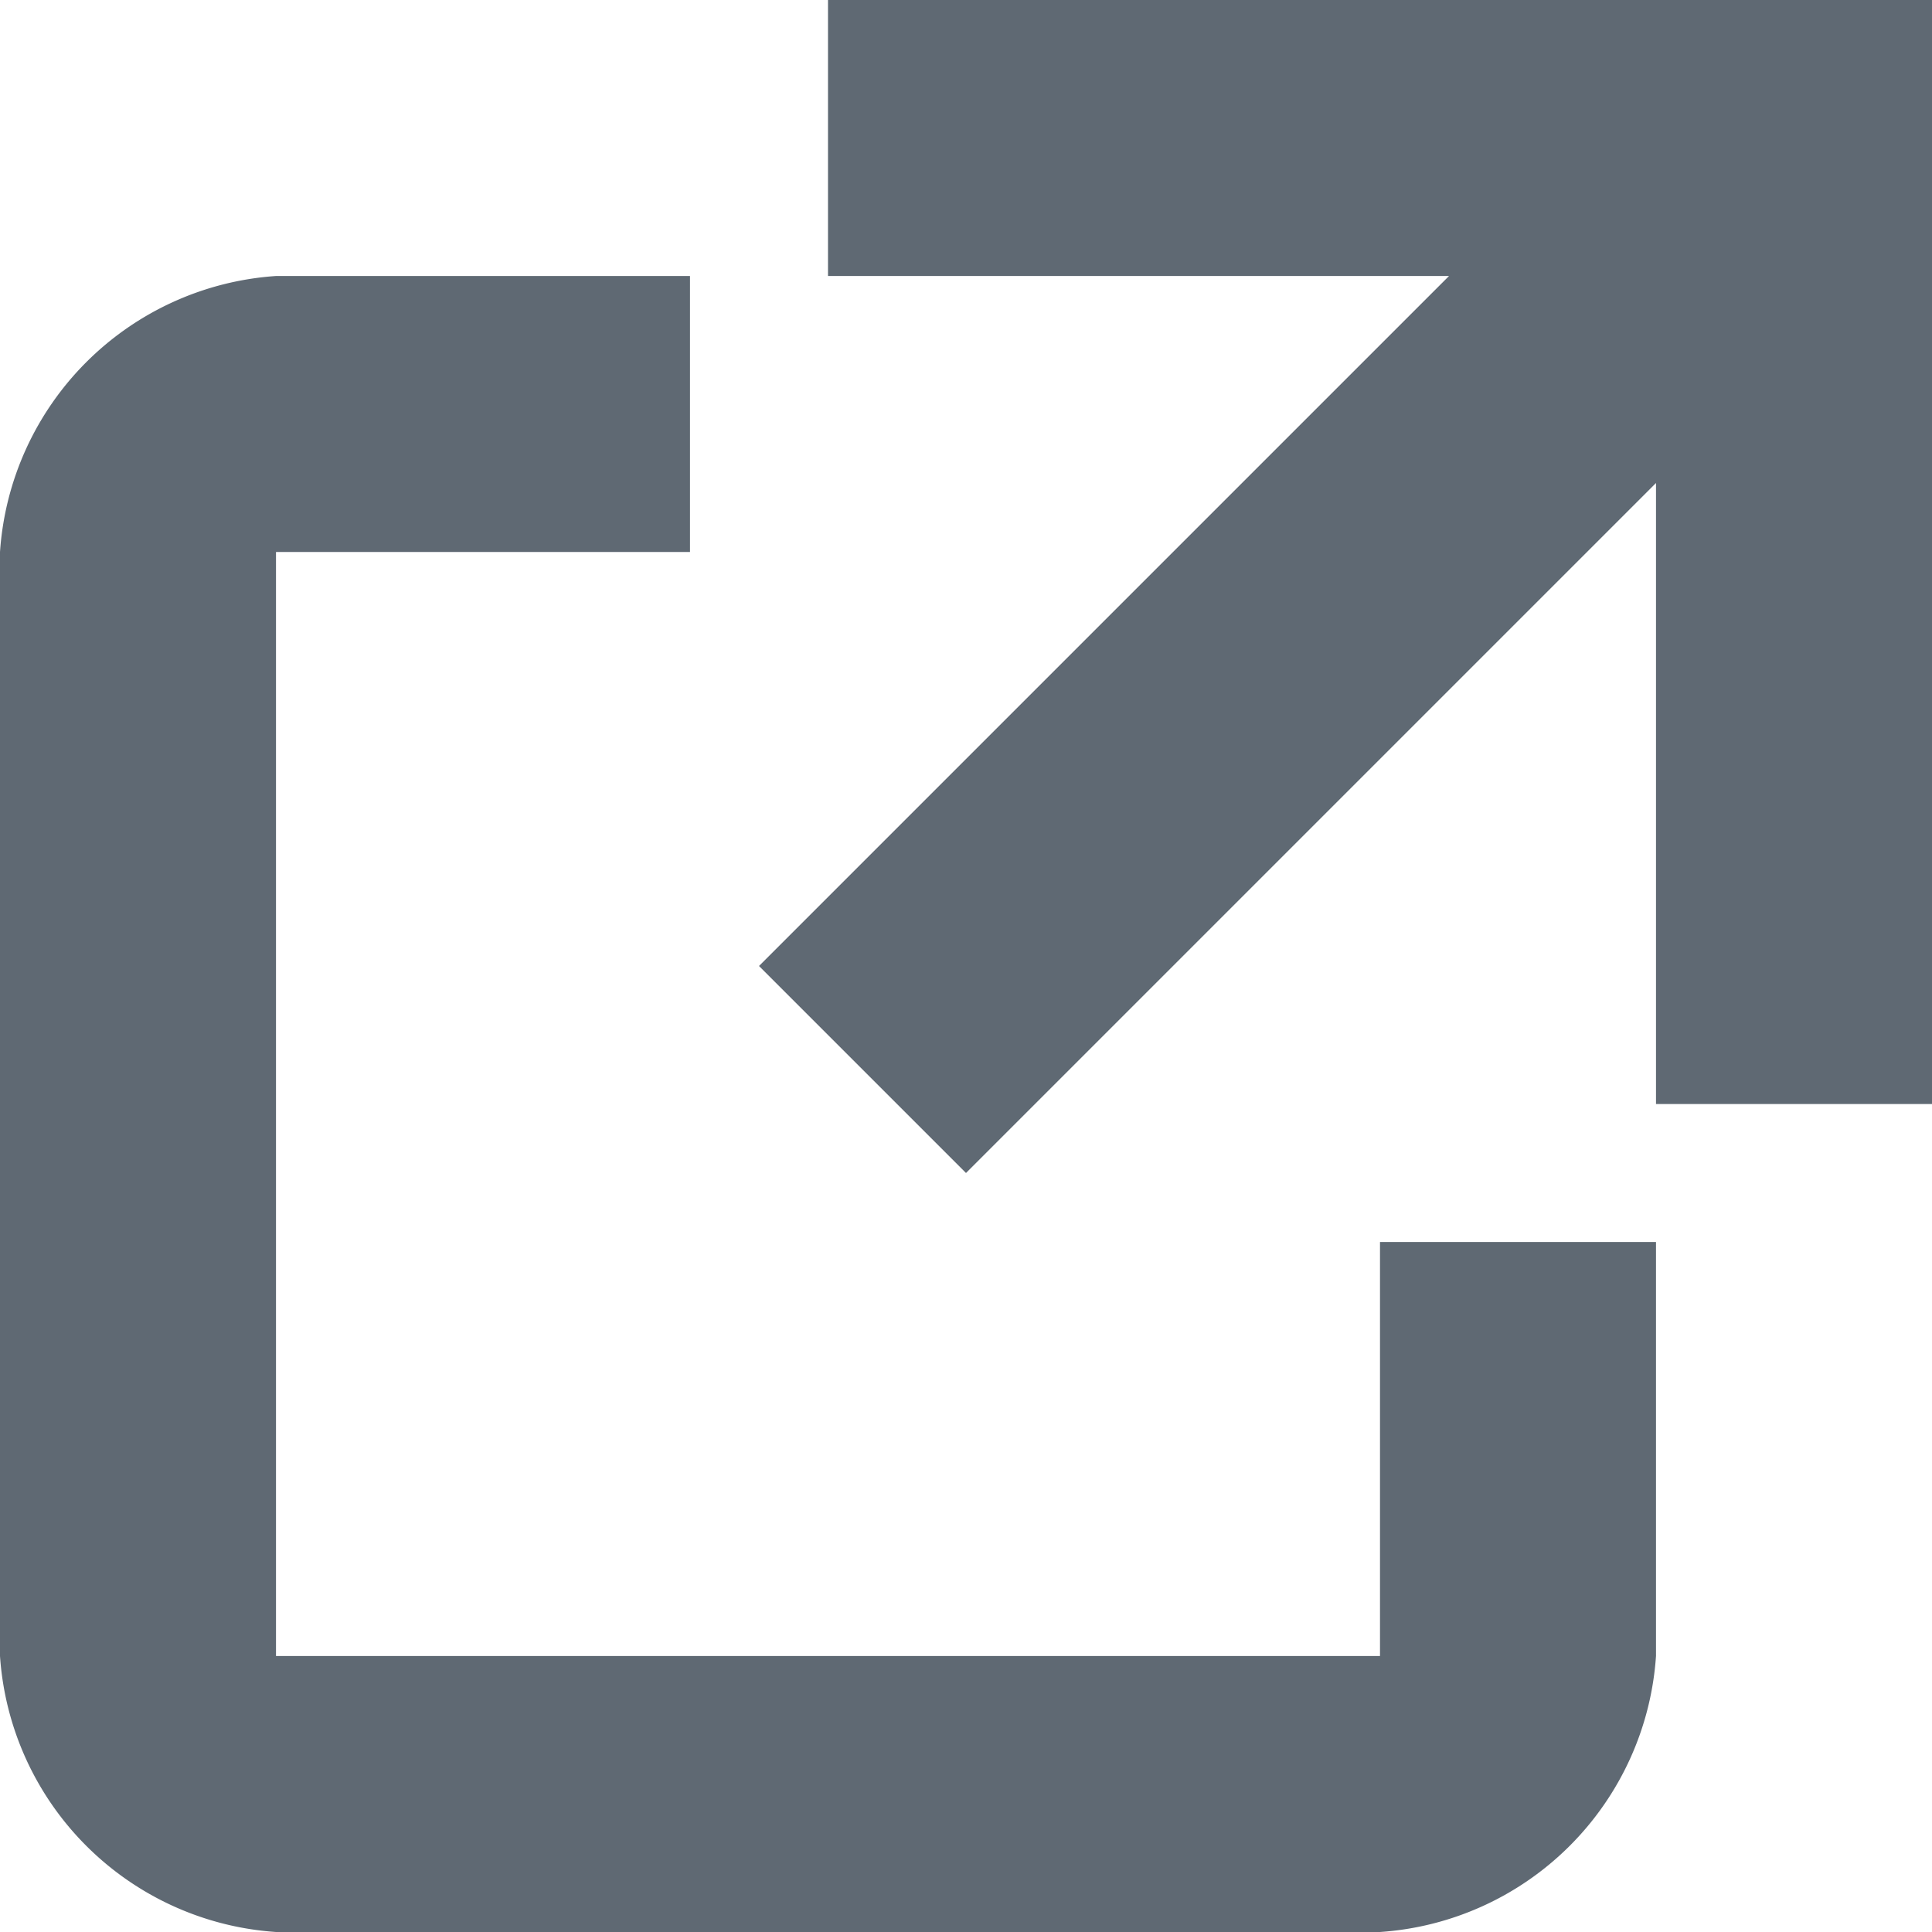
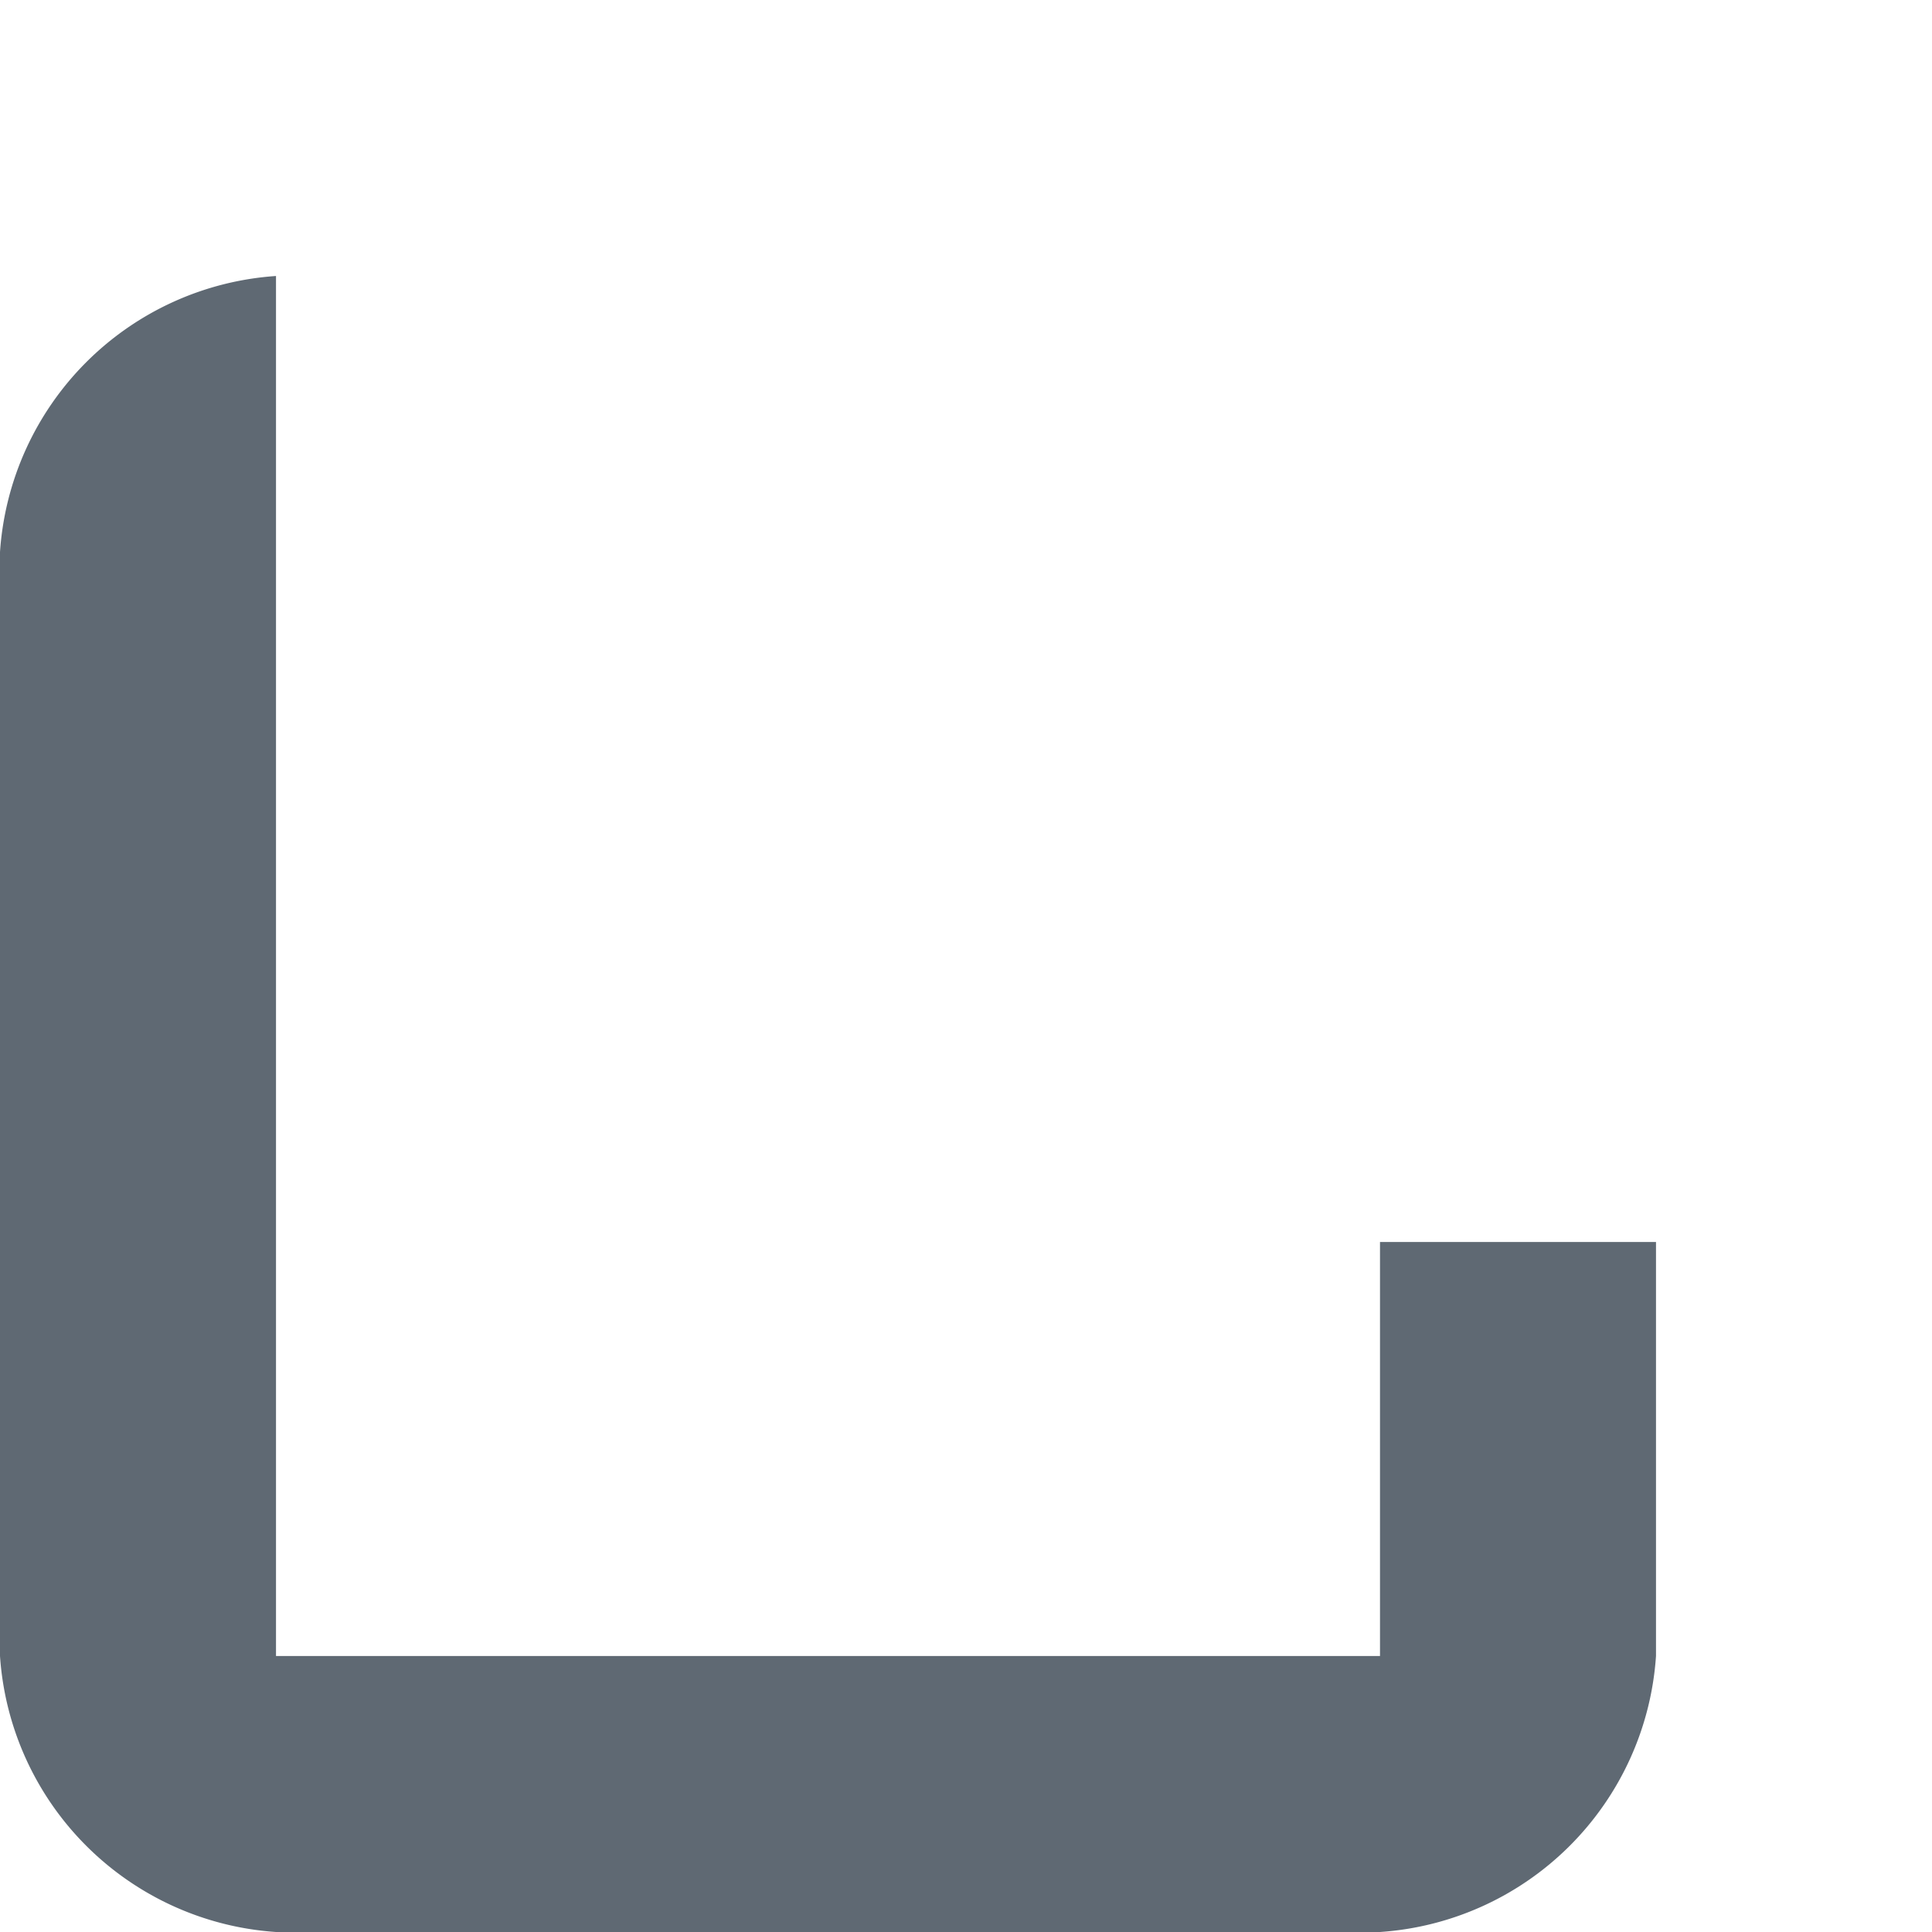
<svg xmlns="http://www.w3.org/2000/svg" width="14" height="14" viewBox="0 0 14 14">
  <defs>
    <style>.cls-1{fill:#5f6973;}</style>
  </defs>
  <title>Common-061b-14x14</title>
  <g id="Слой_2" data-name="Слой 2">
    <g id="Common">
-       <path class="cls-1" d="M10,12H2V4H5V2H2A2.15,2.15,0,0,0,0,4v8a2.15,2.15,0,0,0,2,2h8a2.15,2.15,0,0,0,2-2V9H10Z" />
-       <polygon class="cls-1" points="6 0 6 2 10.5 2 5.5 7 7 8.5 12 3.5 12 8 14 8 14 0 6 0" />
+       <path class="cls-1" d="M10,12H2V4V2H2A2.15,2.15,0,0,0,0,4v8a2.15,2.15,0,0,0,2,2h8a2.15,2.15,0,0,0,2-2V9H10Z" />
    </g>
  </g>
</svg>